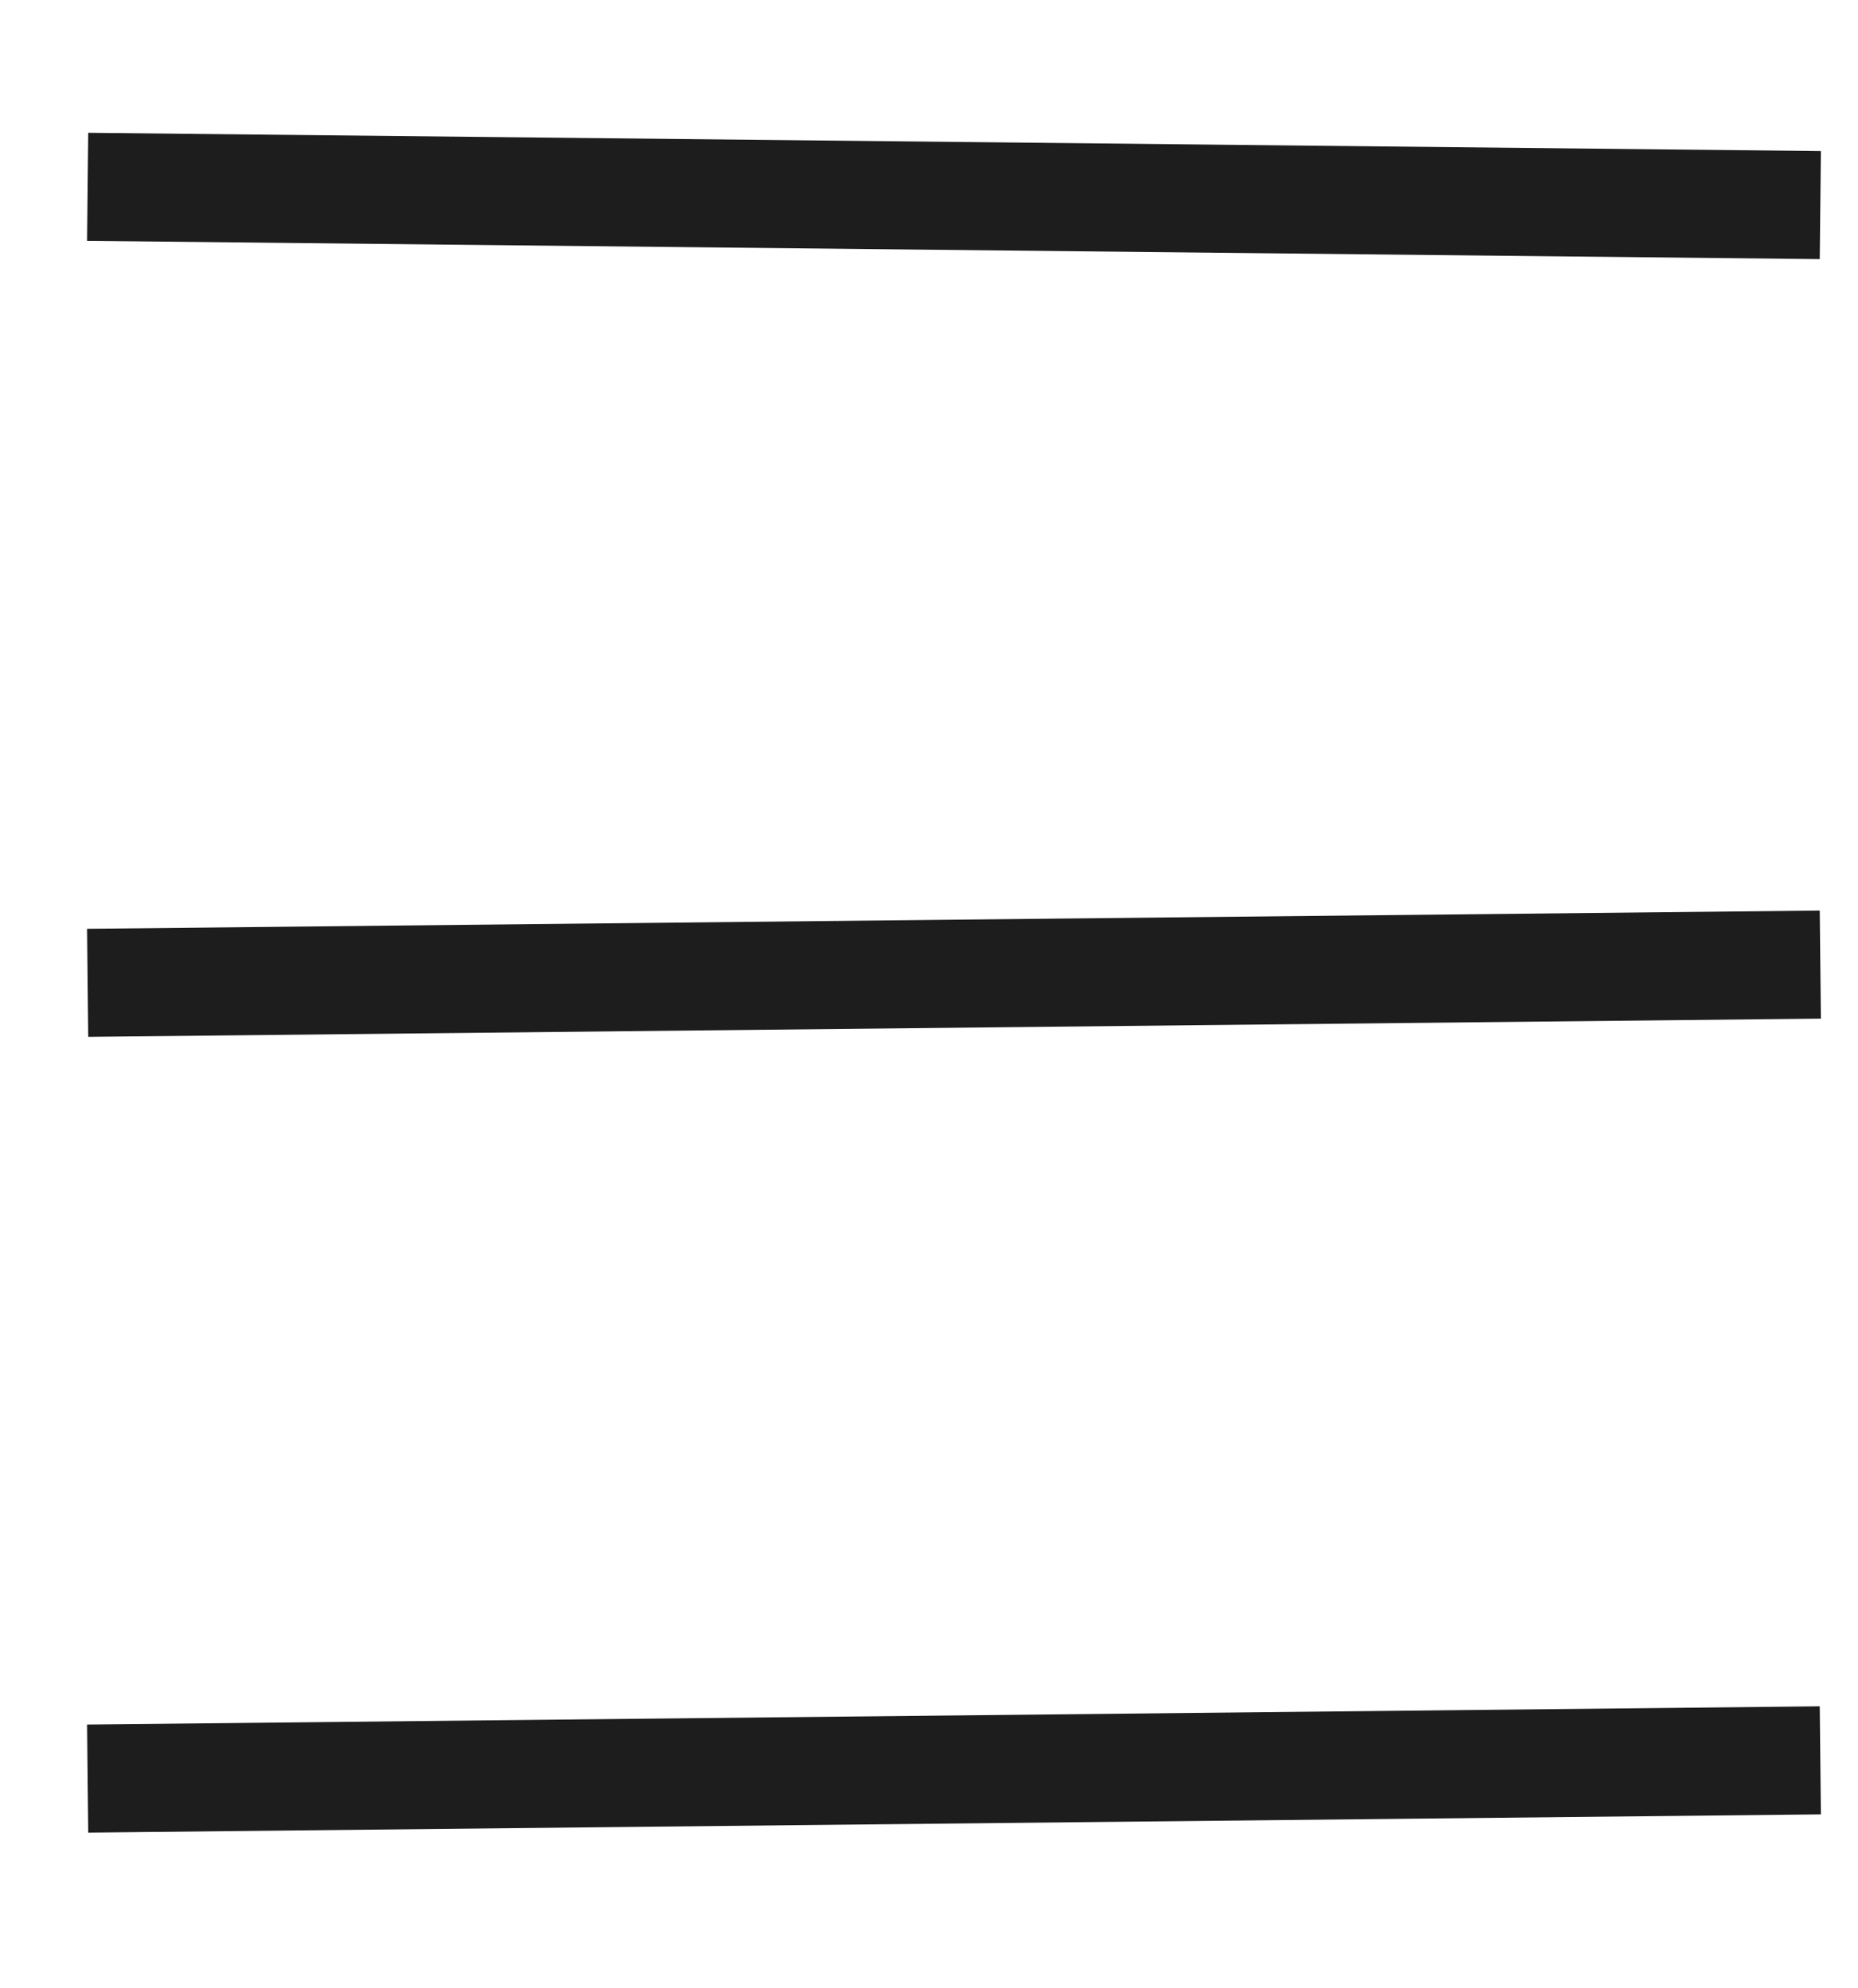
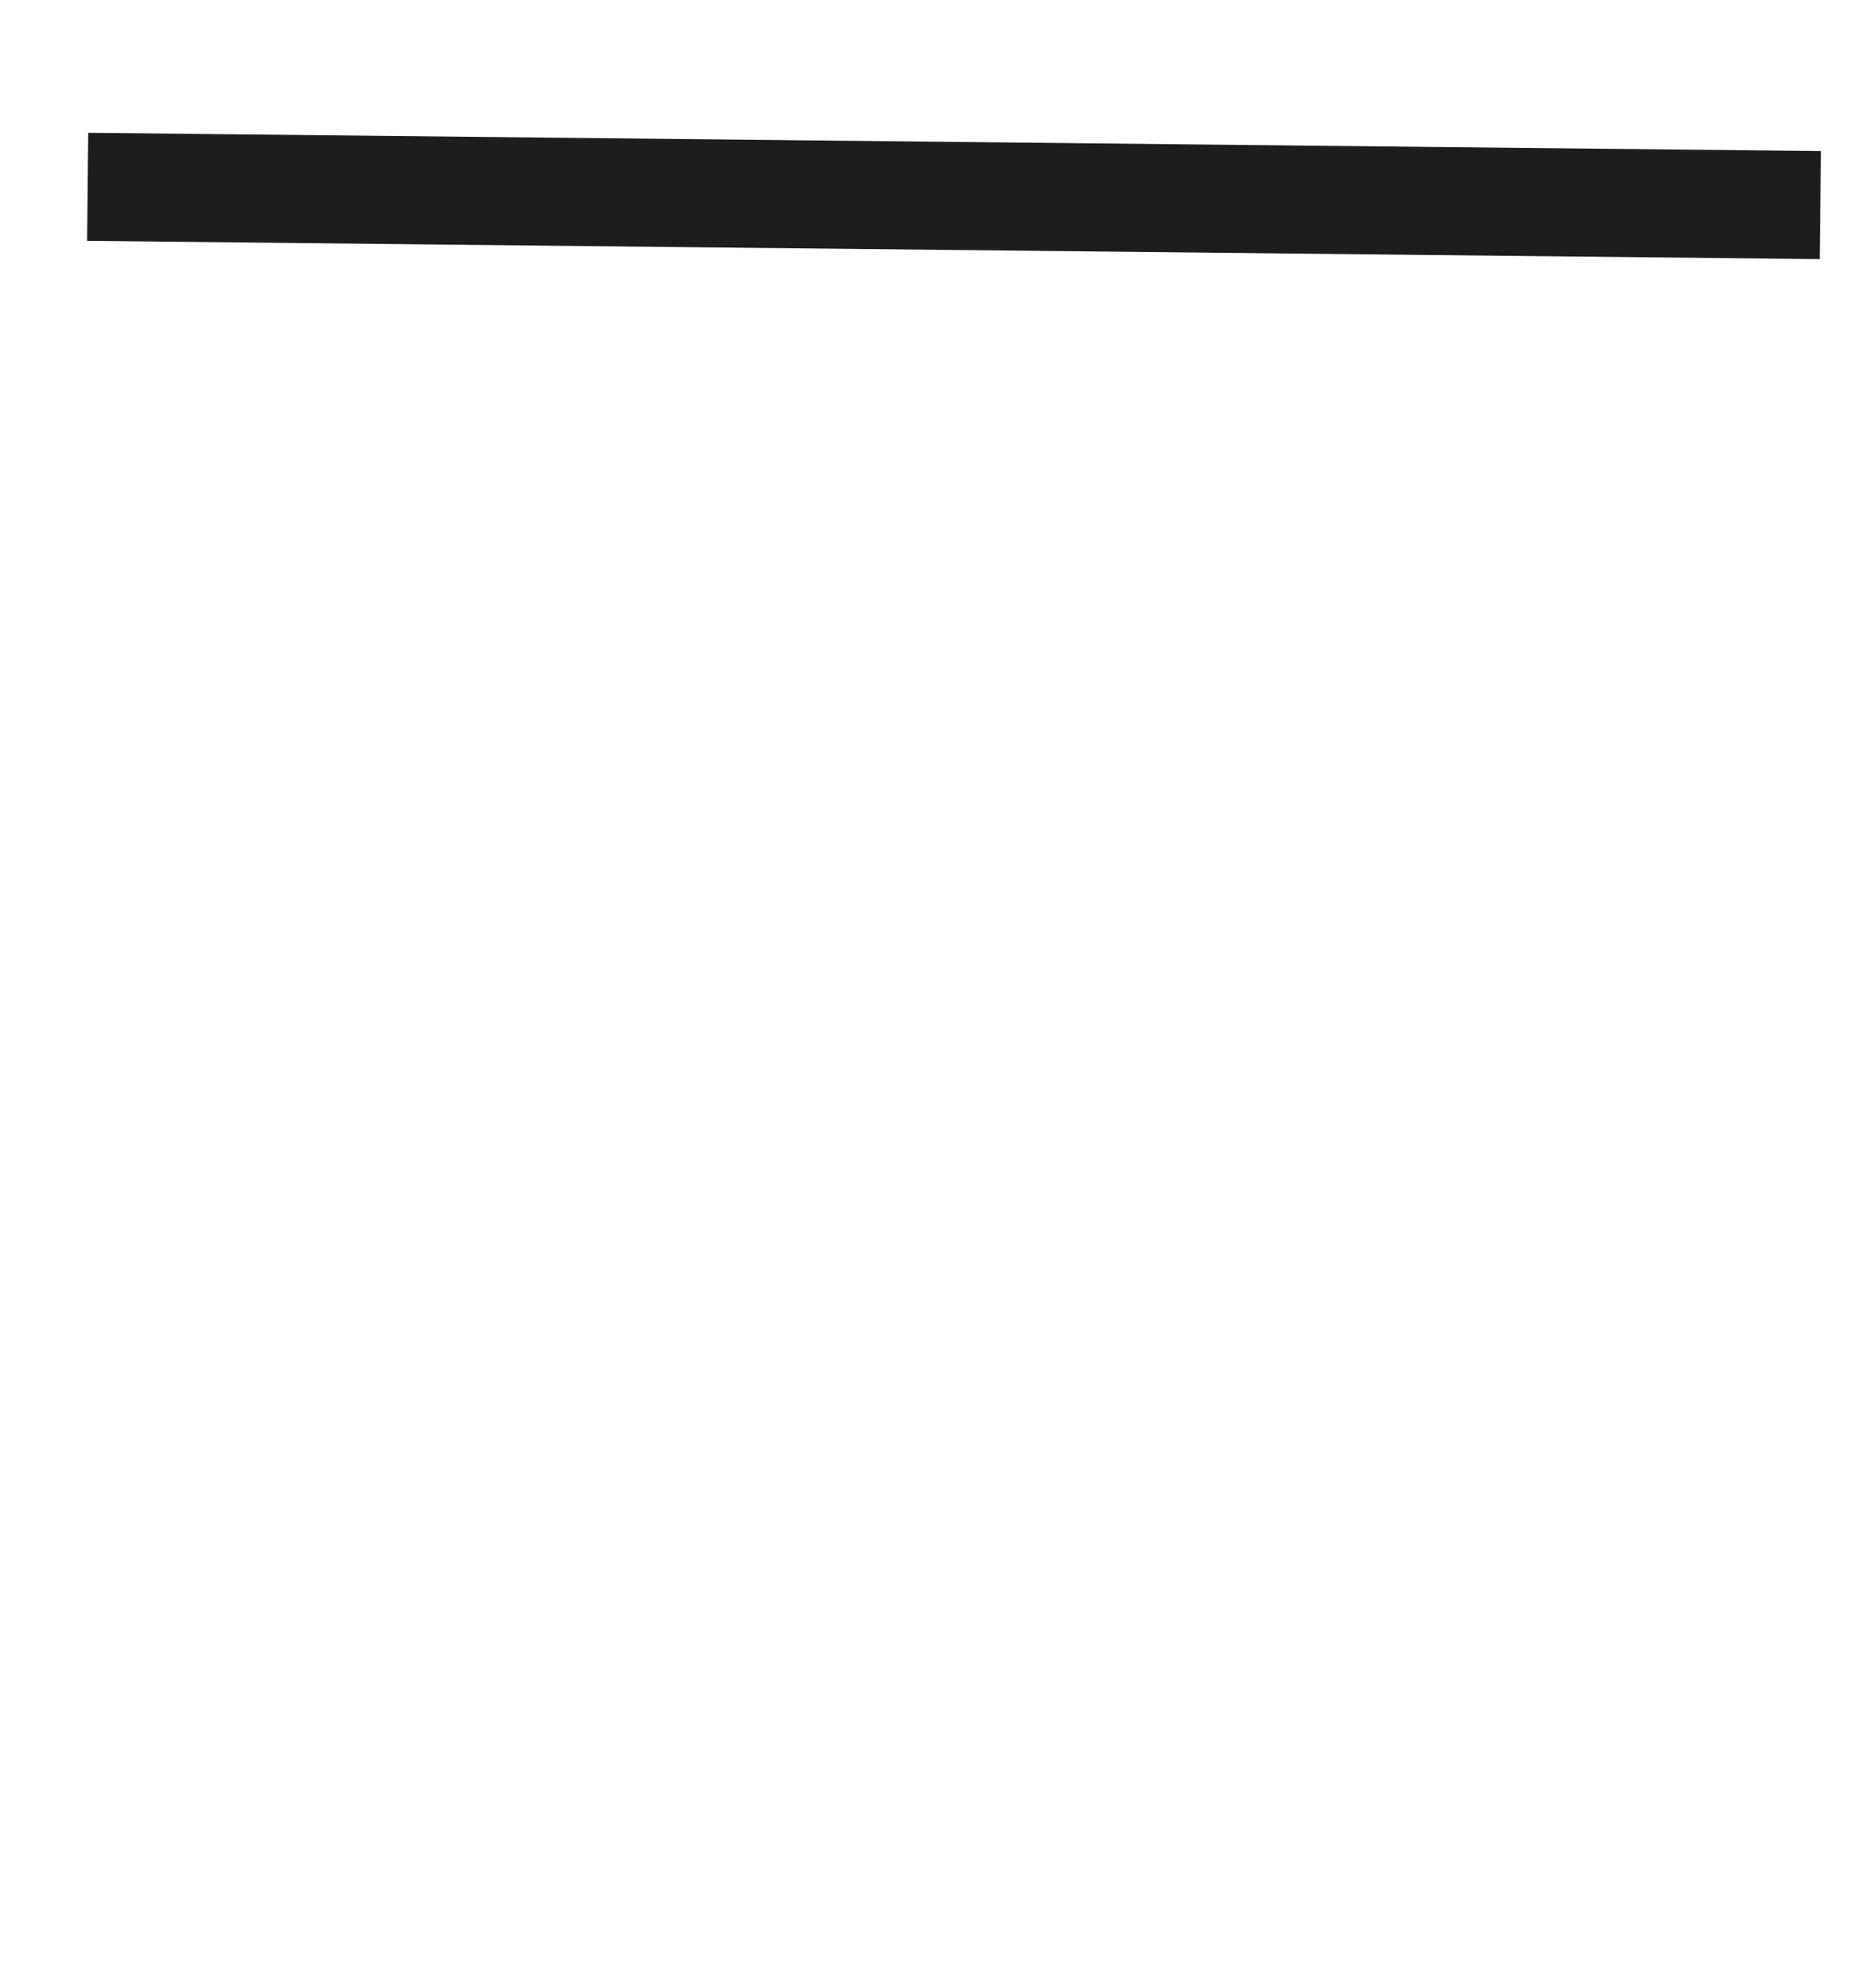
<svg xmlns="http://www.w3.org/2000/svg" width="43" height="46" viewBox="0 0 43 46" fill="none">
  <path d="M2.029 4.322L42.128 4.745" stroke="#1D1D1D" stroke-width="2.5" stroke-miterlimit="10" />
-   <path d="M2.029 41.148L42.128 40.726" stroke="#1D1D1D" stroke-width="2.5" stroke-miterlimit="10" />
-   <path d="M2.029 22.738L42.128 22.316" stroke="#1D1D1D" stroke-width="2.5" stroke-miterlimit="10" />
</svg>